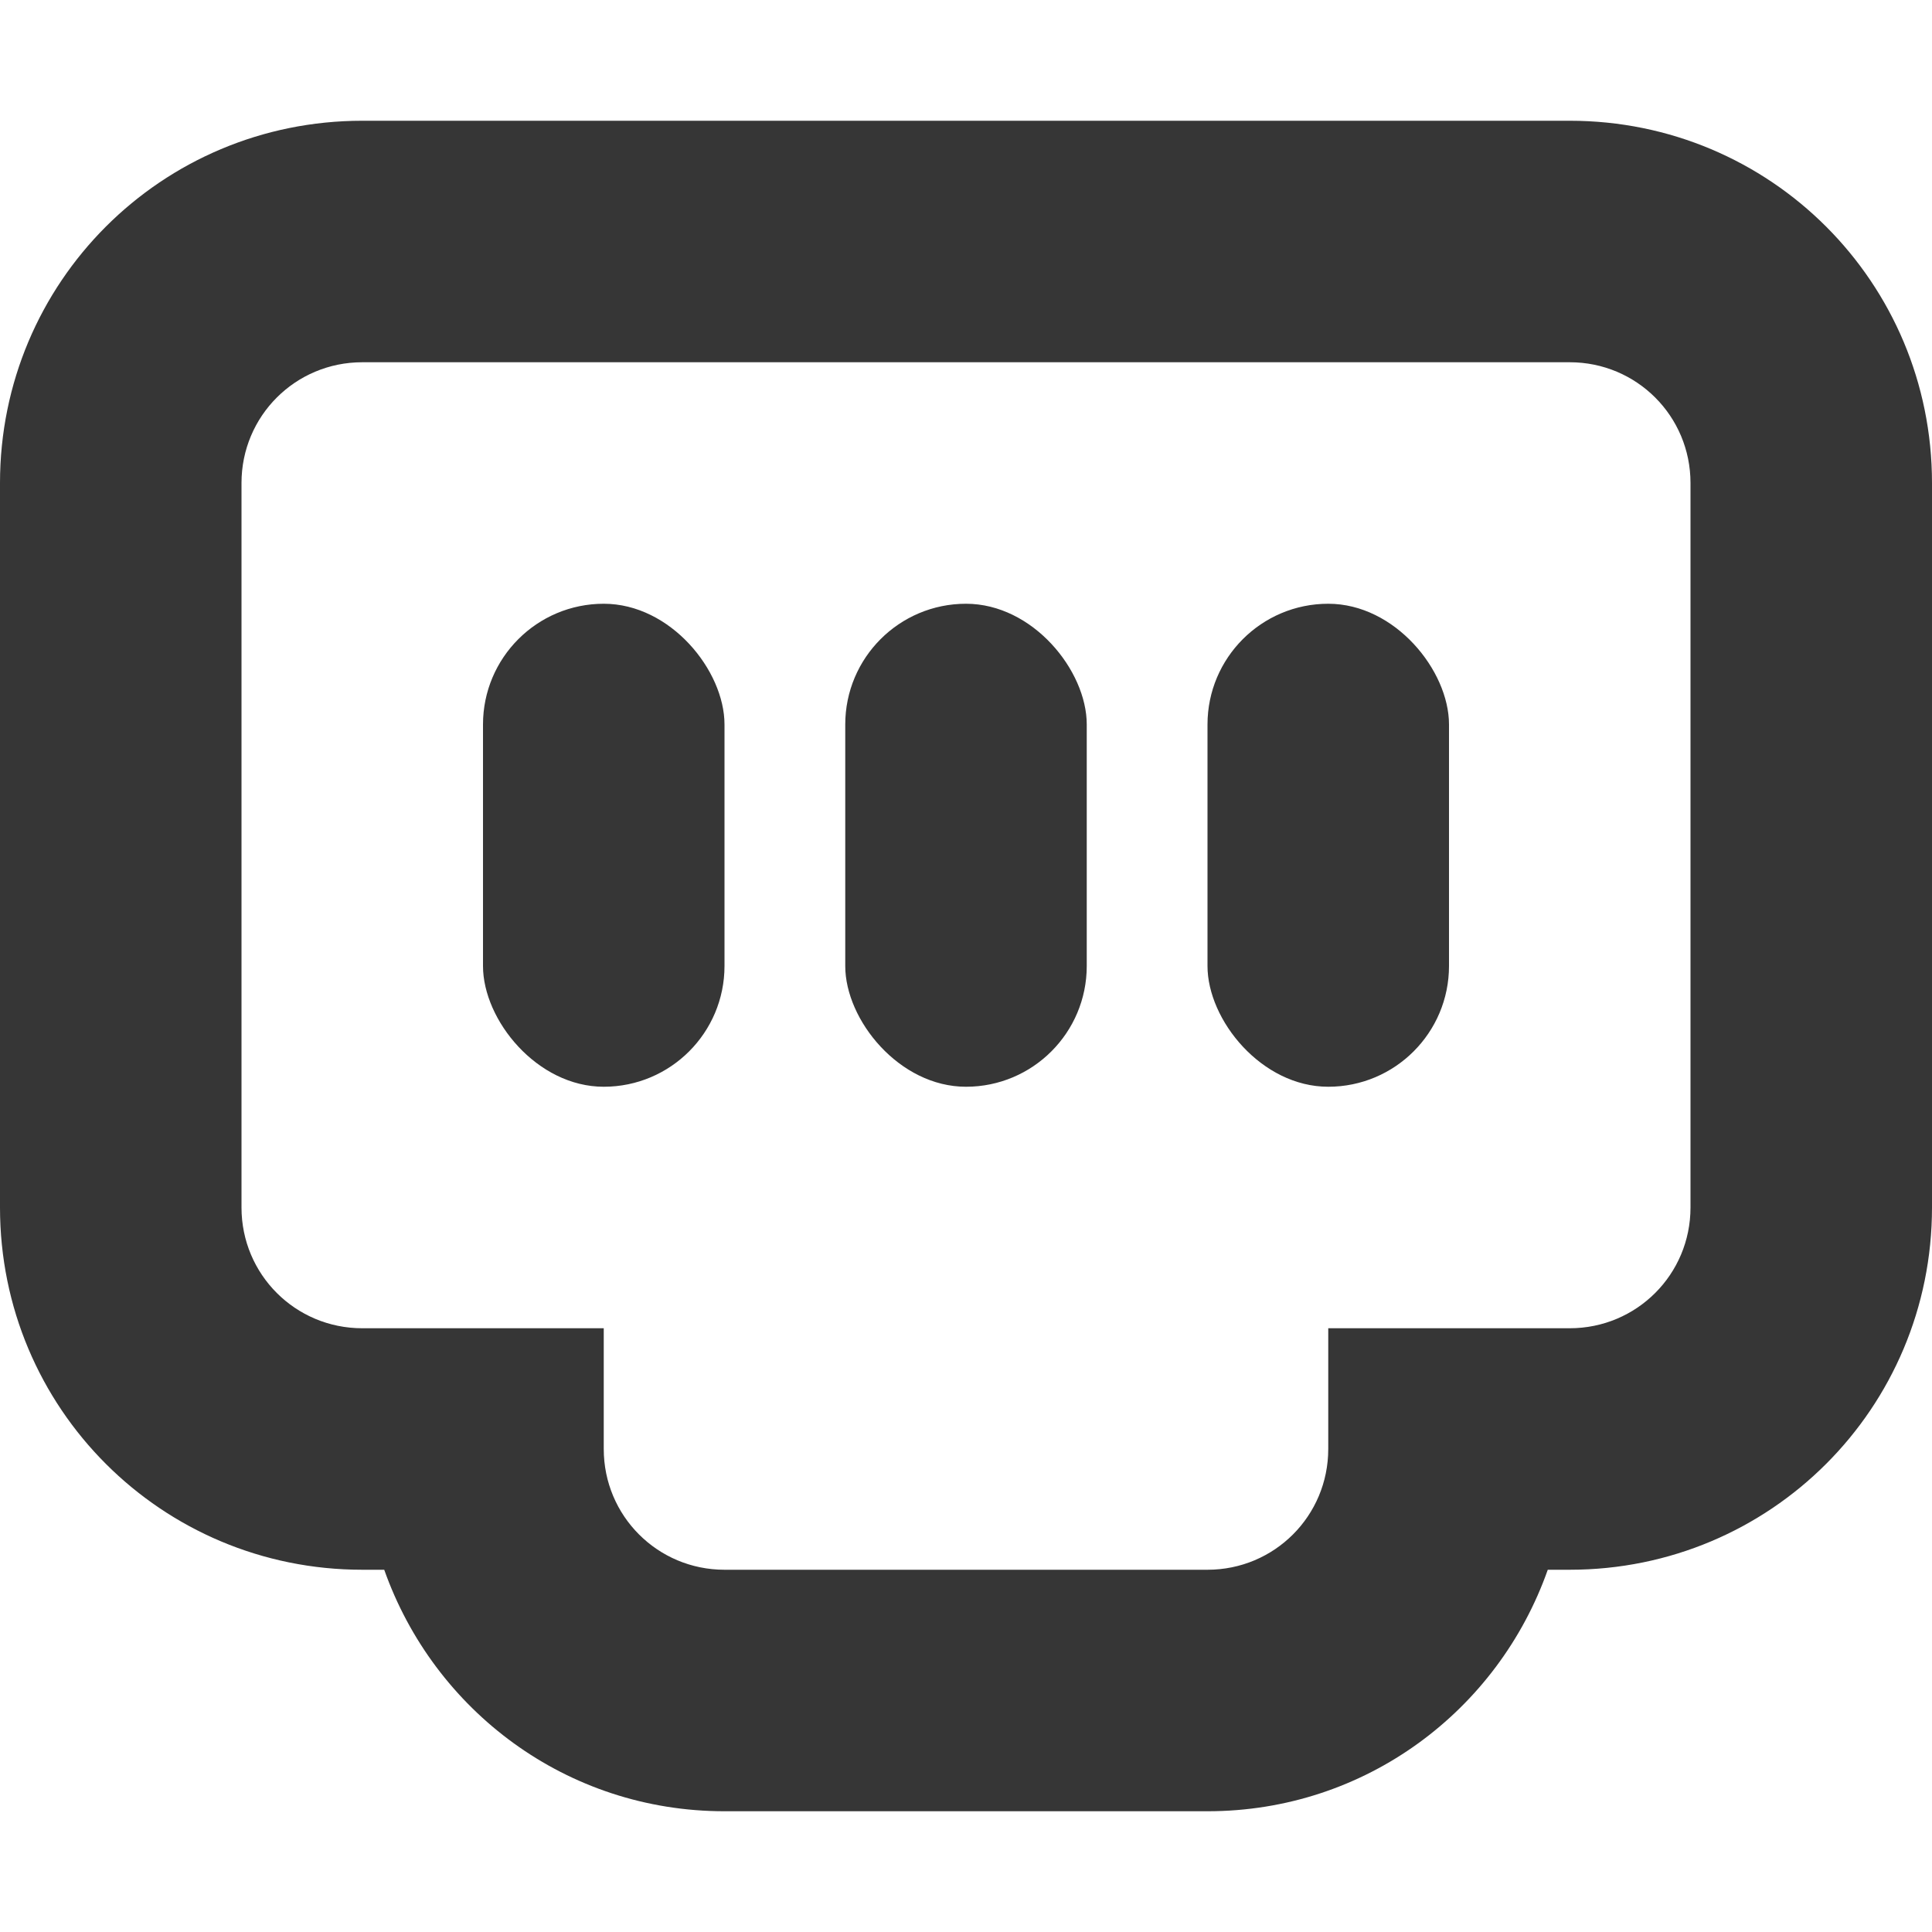
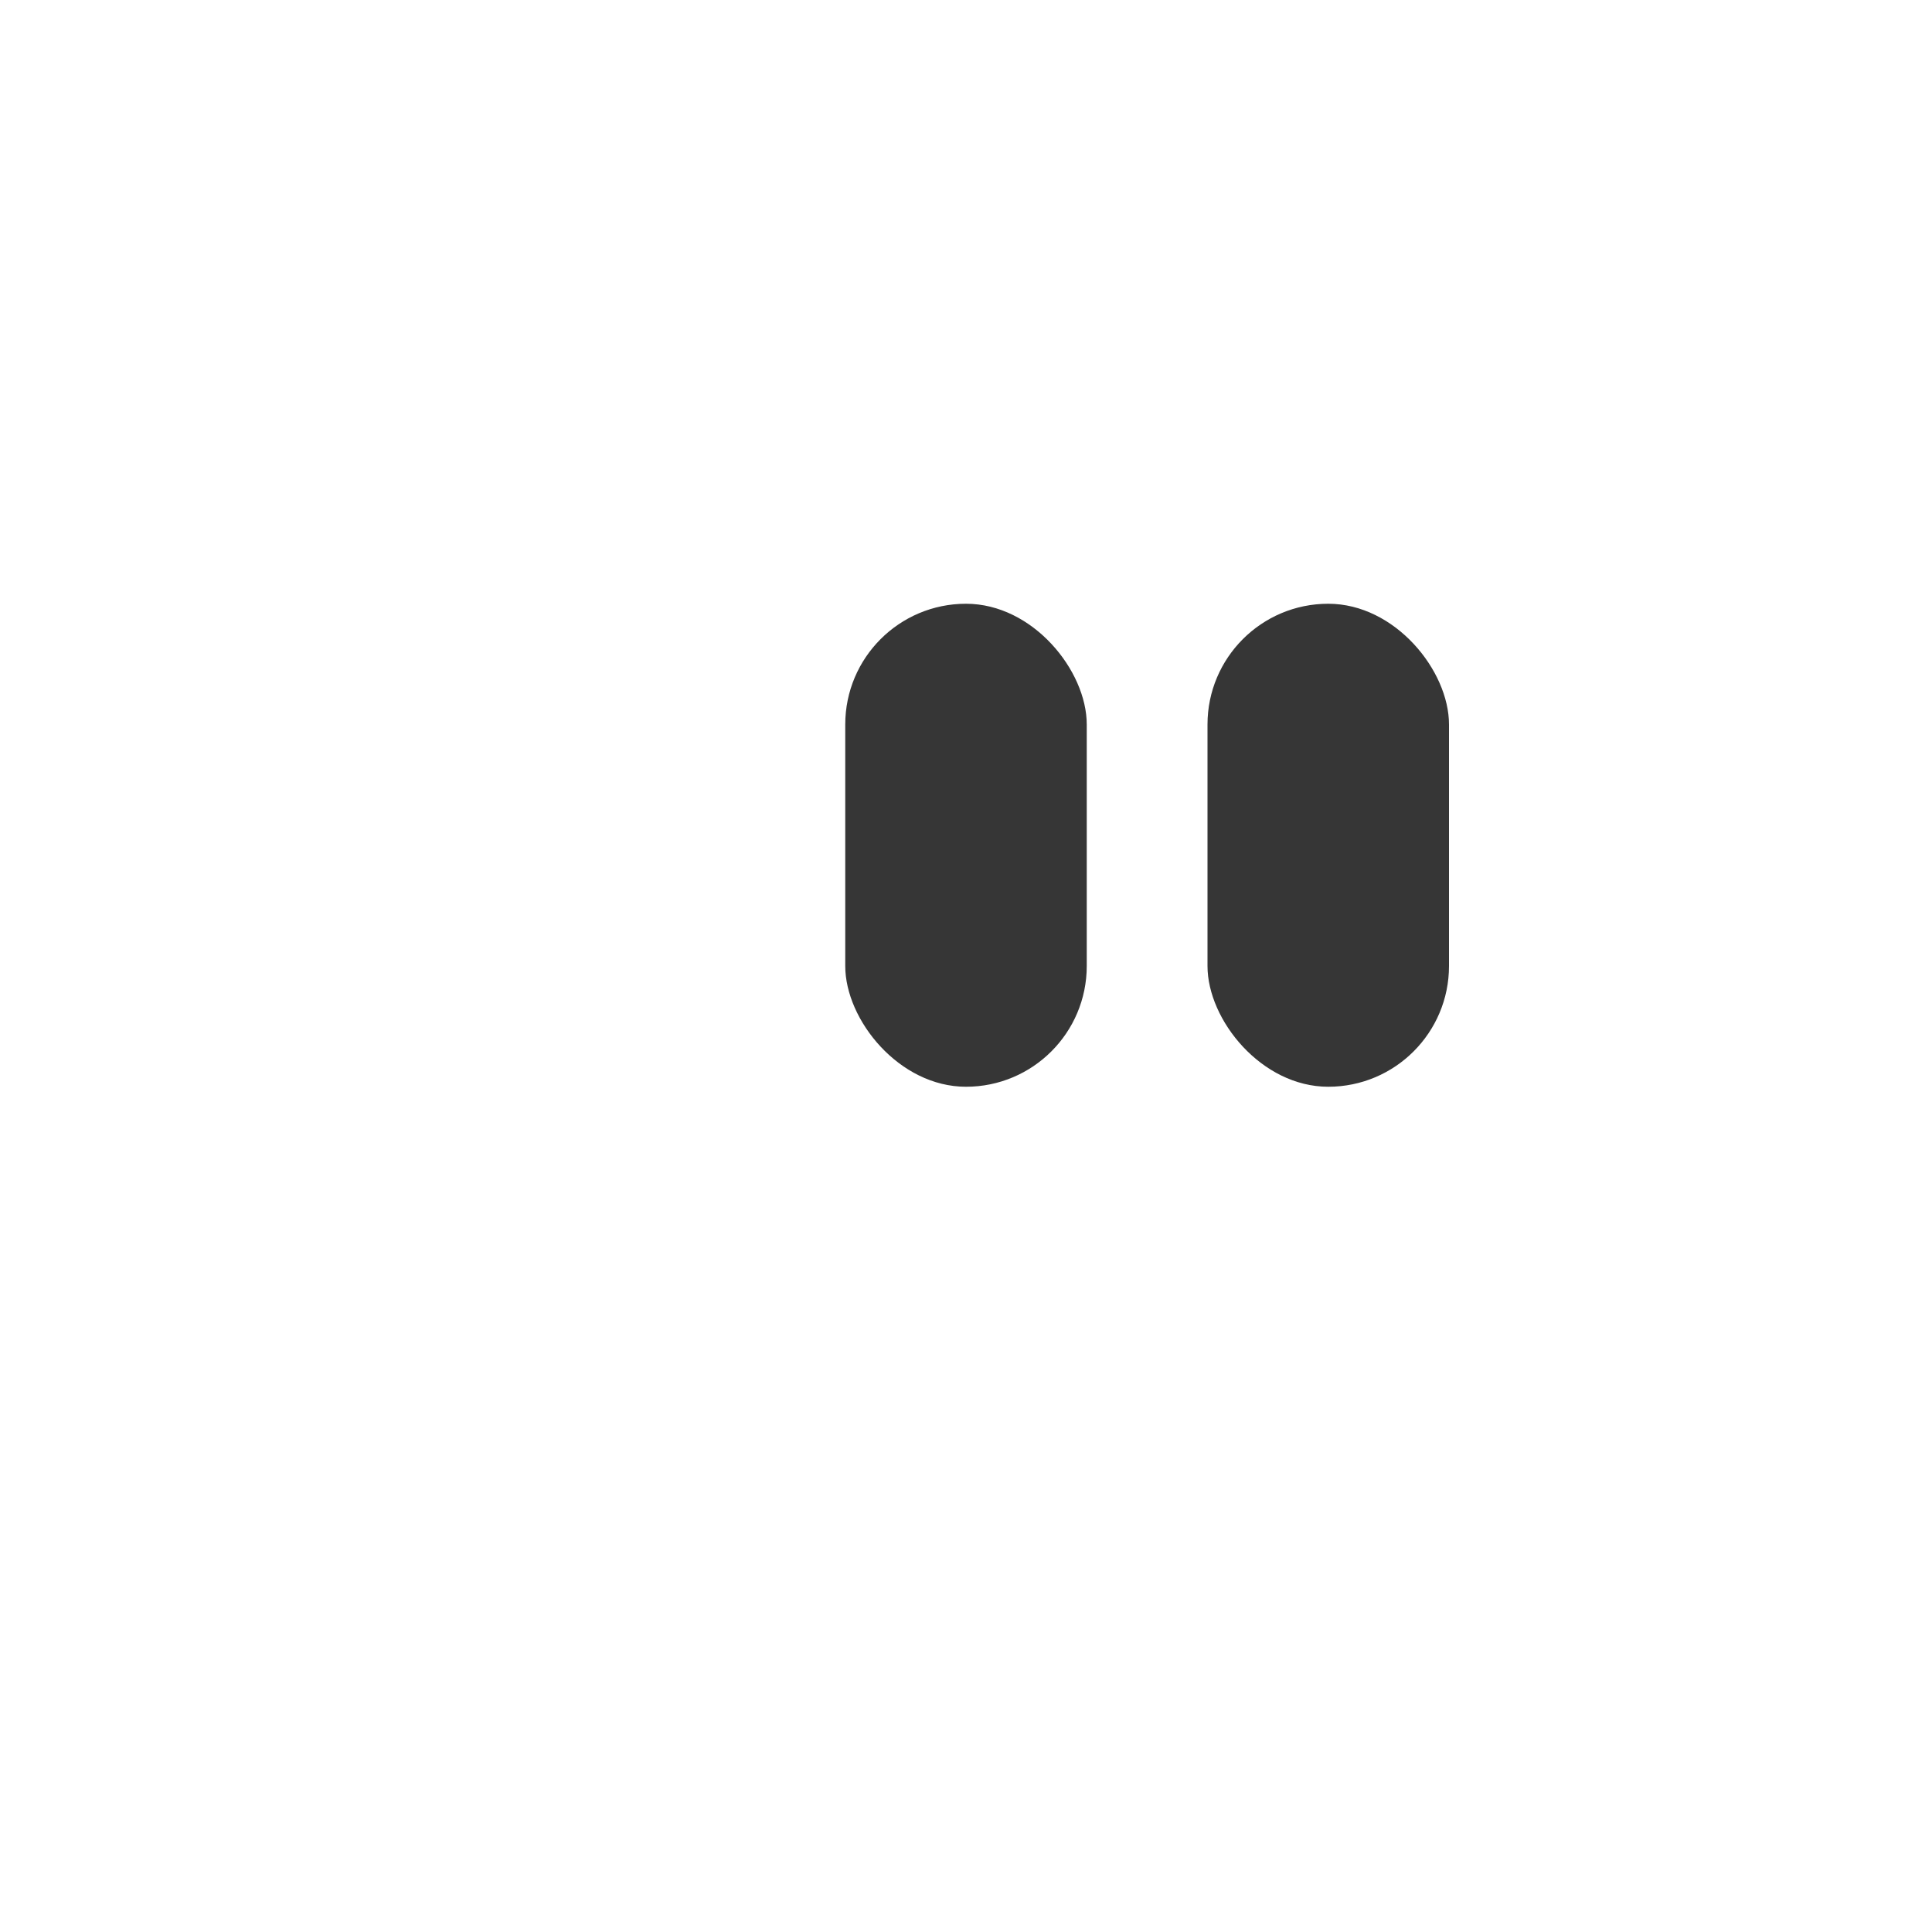
<svg xmlns="http://www.w3.org/2000/svg" width="16" height="16" version="1.1">
-   <path class="ColorScheme-Text" d="m3 1c-1.662 0-3 1.338-3 3v6c0 1.662 1.338 3 3 3h0.182c0.412 1.165 1.509 2 2.818 2h4c1.309 0 2.407-0.835 2.818-2h0.182c1.662 0 3-1.338 3-3v-6c0-1.662-1.338-3-3-3zm0 2 10-2e-7c0.554 0 1 0.446 1 1v6c0 0.554-0.446 1-1 1h-2v1c0 0.554-0.446 1-1 1h-4c-0.554 0-1-0.446-1-1v-1h-2c-0.554 0-1-0.446-1-1v-6c0-0.554 0.446-1 1-1z" fill="#363636" />
-   <rect x="4" y="5" width="2" height="4" rx="1" ry="1" fill="#363636" style="paint-order:stroke fill markers" />
  <rect x="7" y="5" width="2" height="4" rx="1" ry="1" fill="#363636" style="paint-order:stroke fill markers" />
  <rect x="10" y="5" width="2" height="4" rx="1" ry="1" fill="#363636" style="paint-order:stroke fill markers" />
</svg>